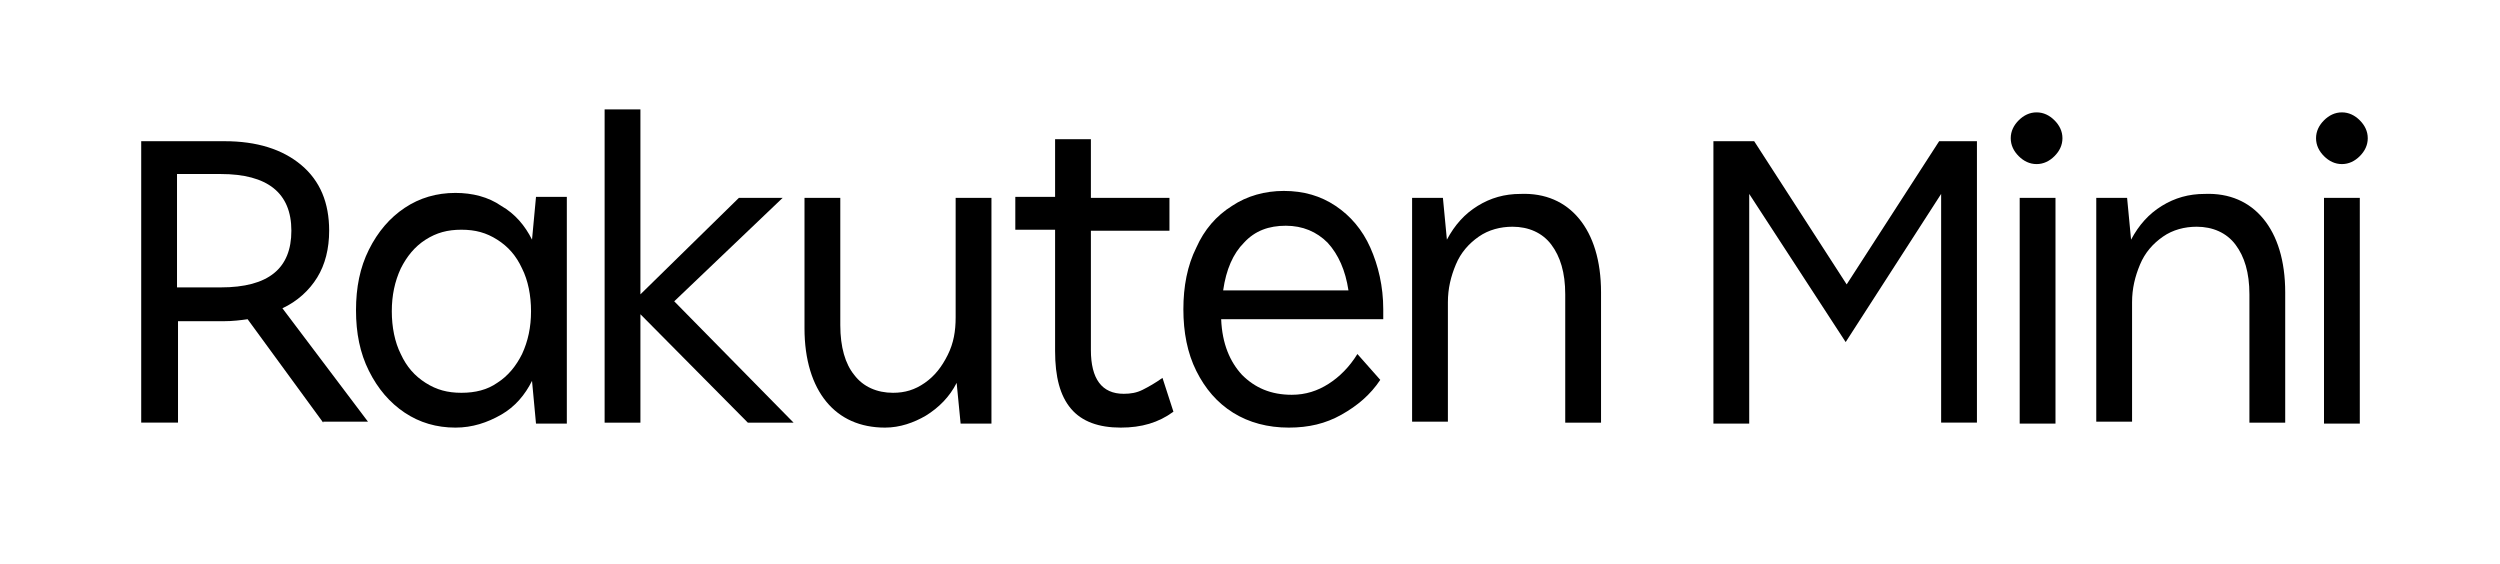
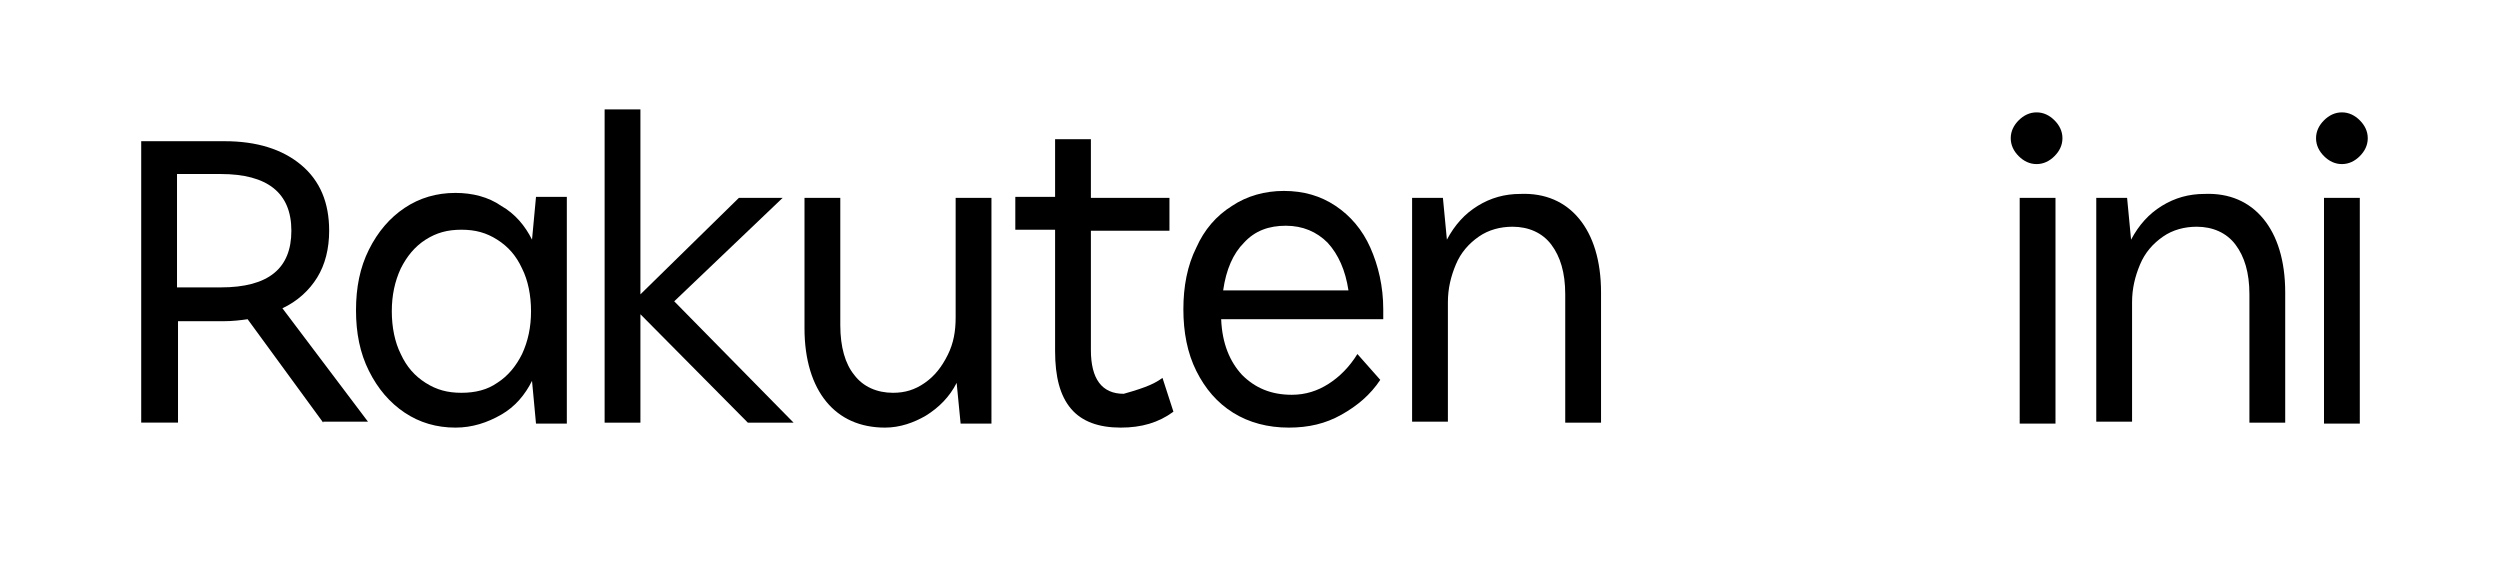
<svg xmlns="http://www.w3.org/2000/svg" width="328" height="74" viewBox="0 0 328 74" fill="none">
  <path d="M42.403 55.449L32.488 41.881C31.574 42.011 30.53 42.142 29.356 42.142H23.355V55.449H18.527V18.527H29.487C33.662 18.527 37.054 19.57 39.533 21.658C42.012 23.745 43.186 26.616 43.186 30.269C43.186 32.617 42.664 34.705 41.62 36.401C40.577 38.097 39.011 39.532 37.054 40.446L48.274 55.319H42.403V55.449ZM38.228 30.269C38.228 25.311 35.097 22.832 28.965 22.832H23.224V37.706H28.965C35.227 37.706 38.228 35.227 38.228 30.269Z" fill="black" />
  <path d="M74.368 25.963V55.58H70.323L69.801 49.97C68.888 51.796 67.583 53.362 65.757 54.406C63.93 55.45 61.973 56.102 59.755 56.102C57.276 56.102 55.058 55.45 53.101 54.145C51.144 52.84 49.578 51.014 48.404 48.665C47.23 46.317 46.708 43.707 46.708 40.706C46.708 37.706 47.23 35.096 48.404 32.748C49.578 30.399 51.144 28.573 53.101 27.268C55.058 25.963 57.276 25.311 59.755 25.311C61.973 25.311 64.06 25.833 65.757 27.007C67.583 28.051 68.888 29.617 69.801 31.443L70.323 25.833H74.368V25.963ZM65.235 50.231C66.67 49.318 67.714 48.013 68.496 46.447C69.279 44.751 69.671 42.925 69.671 40.837C69.671 38.749 69.279 36.792 68.496 35.227C67.714 33.531 66.67 32.356 65.235 31.443C63.8 30.53 62.364 30.139 60.538 30.139C58.711 30.139 57.276 30.53 55.841 31.443C54.406 32.356 53.362 33.661 52.579 35.227C51.796 36.923 51.405 38.749 51.405 40.837C51.405 42.925 51.796 44.882 52.579 46.447C53.362 48.143 54.406 49.318 55.841 50.231C57.276 51.144 58.711 51.535 60.538 51.535C62.364 51.535 63.93 51.144 65.235 50.231Z" fill="black" />
  <path d="M98.114 55.45L84.023 41.228V55.45H79.326V14.352H84.023V38.619L96.939 25.964H102.68L88.459 39.532L104.115 55.45H98.114Z" fill="black" />
  <path d="M130.078 25.963V55.58H126.033L125.512 50.231C124.598 52.057 123.163 53.492 121.467 54.536C119.901 55.45 118.075 56.102 116.118 56.102C112.856 56.102 110.247 54.928 108.42 52.71C106.594 50.492 105.55 47.23 105.55 43.055V25.963H110.247V42.664C110.247 45.534 110.899 47.752 112.073 49.187C113.247 50.753 115.074 51.535 117.162 51.535C118.727 51.535 120.032 51.144 121.337 50.231C122.641 49.318 123.555 48.143 124.337 46.578C125.12 45.012 125.381 43.446 125.381 41.62V25.963H130.078V25.963Z" fill="black" />
-   <path d="M153.954 54.015C151.997 55.45 149.779 56.102 147.039 56.102C144.168 56.102 141.95 55.319 140.515 53.623C139.08 51.927 138.428 49.448 138.428 46.056V30.139H133.209V25.833H138.428V18.266H143.125V25.964H153.432V30.269H143.125V45.926C143.125 49.709 144.56 51.666 147.43 51.666C148.343 51.666 149.126 51.536 149.909 51.144C150.692 50.753 151.605 50.231 152.518 49.579L153.954 54.015Z" fill="black" />
+   <path d="M153.954 54.015C151.997 55.45 149.779 56.102 147.039 56.102C144.168 56.102 141.95 55.319 140.515 53.623C139.08 51.927 138.428 49.448 138.428 46.056V30.139H133.209V25.833H138.428V18.266H143.125V25.964H153.432V30.269H143.125V45.926C143.125 49.709 144.56 51.666 147.43 51.666C150.692 50.753 151.605 50.231 152.518 49.579L153.954 54.015Z" fill="black" />
  <path d="M181.614 41.881H160.217C160.347 45.142 161.391 47.491 162.956 49.187C164.653 50.883 166.74 51.796 169.48 51.796C171.307 51.796 172.872 51.275 174.307 50.361C175.742 49.448 177.047 48.143 178.091 46.447L181.092 49.839C179.787 51.796 178.091 53.232 176.003 54.406C173.916 55.58 171.698 56.102 169.089 56.102C166.349 56.102 163.87 55.45 161.782 54.145C159.695 52.84 158.129 51.014 156.955 48.665C155.781 46.317 155.259 43.577 155.259 40.576C155.259 37.575 155.781 34.835 156.955 32.487C157.999 30.139 159.564 28.312 161.652 27.007C163.609 25.703 165.957 25.05 168.436 25.05C171.046 25.05 173.264 25.703 175.221 27.007C177.178 28.312 178.743 30.139 179.787 32.487C180.831 34.835 181.483 37.575 181.483 40.576V41.881H181.614ZM163.217 31.835C161.782 33.27 160.869 35.357 160.478 38.097H176.917C176.525 35.488 175.612 33.4 174.177 31.835C172.742 30.399 170.915 29.617 168.697 29.617C166.479 29.617 164.653 30.269 163.217 31.835Z" fill="black" />
  <path d="M207.185 28.703C209.012 30.921 210.056 34.183 210.056 38.358V55.45H205.359V38.619C205.359 35.749 204.707 33.661 203.532 32.096C202.358 30.53 200.532 29.747 198.444 29.747C196.878 29.747 195.313 30.139 194.008 31.052C192.703 31.965 191.66 33.139 191.007 34.705C190.355 36.27 189.964 37.836 189.964 39.663V55.319H185.267V25.963H189.311L189.833 31.443C190.877 29.486 192.181 28.051 193.878 27.007C195.574 25.963 197.4 25.442 199.488 25.442C202.749 25.311 205.359 26.485 207.185 28.703Z" fill="black" />
-   <path d="M259.374 18.527V55.449H254.677V25.442L242.152 44.881L229.497 25.442V55.58H224.8V18.527H230.149L242.283 37.314L254.416 18.527H259.374V18.527Z" fill="black" />
  <path d="M264.852 20.484C264.2 19.831 263.809 19.049 263.809 18.135C263.809 17.222 264.2 16.439 264.852 15.787C265.505 15.135 266.288 14.743 267.201 14.743C268.114 14.743 268.897 15.135 269.549 15.787C270.202 16.439 270.593 17.222 270.593 18.135C270.593 19.049 270.202 19.831 269.549 20.484C268.897 21.136 268.114 21.528 267.201 21.528C266.288 21.528 265.505 21.136 264.852 20.484ZM264.983 25.963H269.68V55.58H264.983V25.963Z" fill="black" />
  <path d="M296.949 28.703C298.776 30.921 299.819 34.183 299.819 38.358V55.45H295.123V38.619C295.123 35.749 294.47 33.661 293.296 32.096C292.122 30.53 290.295 29.747 288.208 29.747C286.642 29.747 285.076 30.139 283.772 31.052C282.467 31.965 281.423 33.139 280.771 34.705C280.119 36.27 279.727 37.836 279.727 39.663V55.319H275.03V25.963H279.075L279.597 31.443C280.64 29.486 281.945 28.051 283.641 27.007C285.337 25.963 287.164 25.442 289.251 25.442C292.513 25.311 295.123 26.485 296.949 28.703Z" fill="black" />
  <path d="M304.909 20.484C304.257 19.831 303.865 19.049 303.865 18.135C303.865 17.222 304.257 16.439 304.909 15.787C305.561 15.135 306.344 14.743 307.257 14.743C308.171 14.743 308.954 15.135 309.606 15.787C310.258 16.439 310.65 17.222 310.65 18.135C310.65 19.049 310.258 19.831 309.606 20.484C308.954 21.136 308.171 21.528 307.257 21.528C306.344 21.528 305.561 21.136 304.909 20.484ZM304.909 25.963H309.606V55.58H304.909V25.963Z" fill="black" />
</svg>